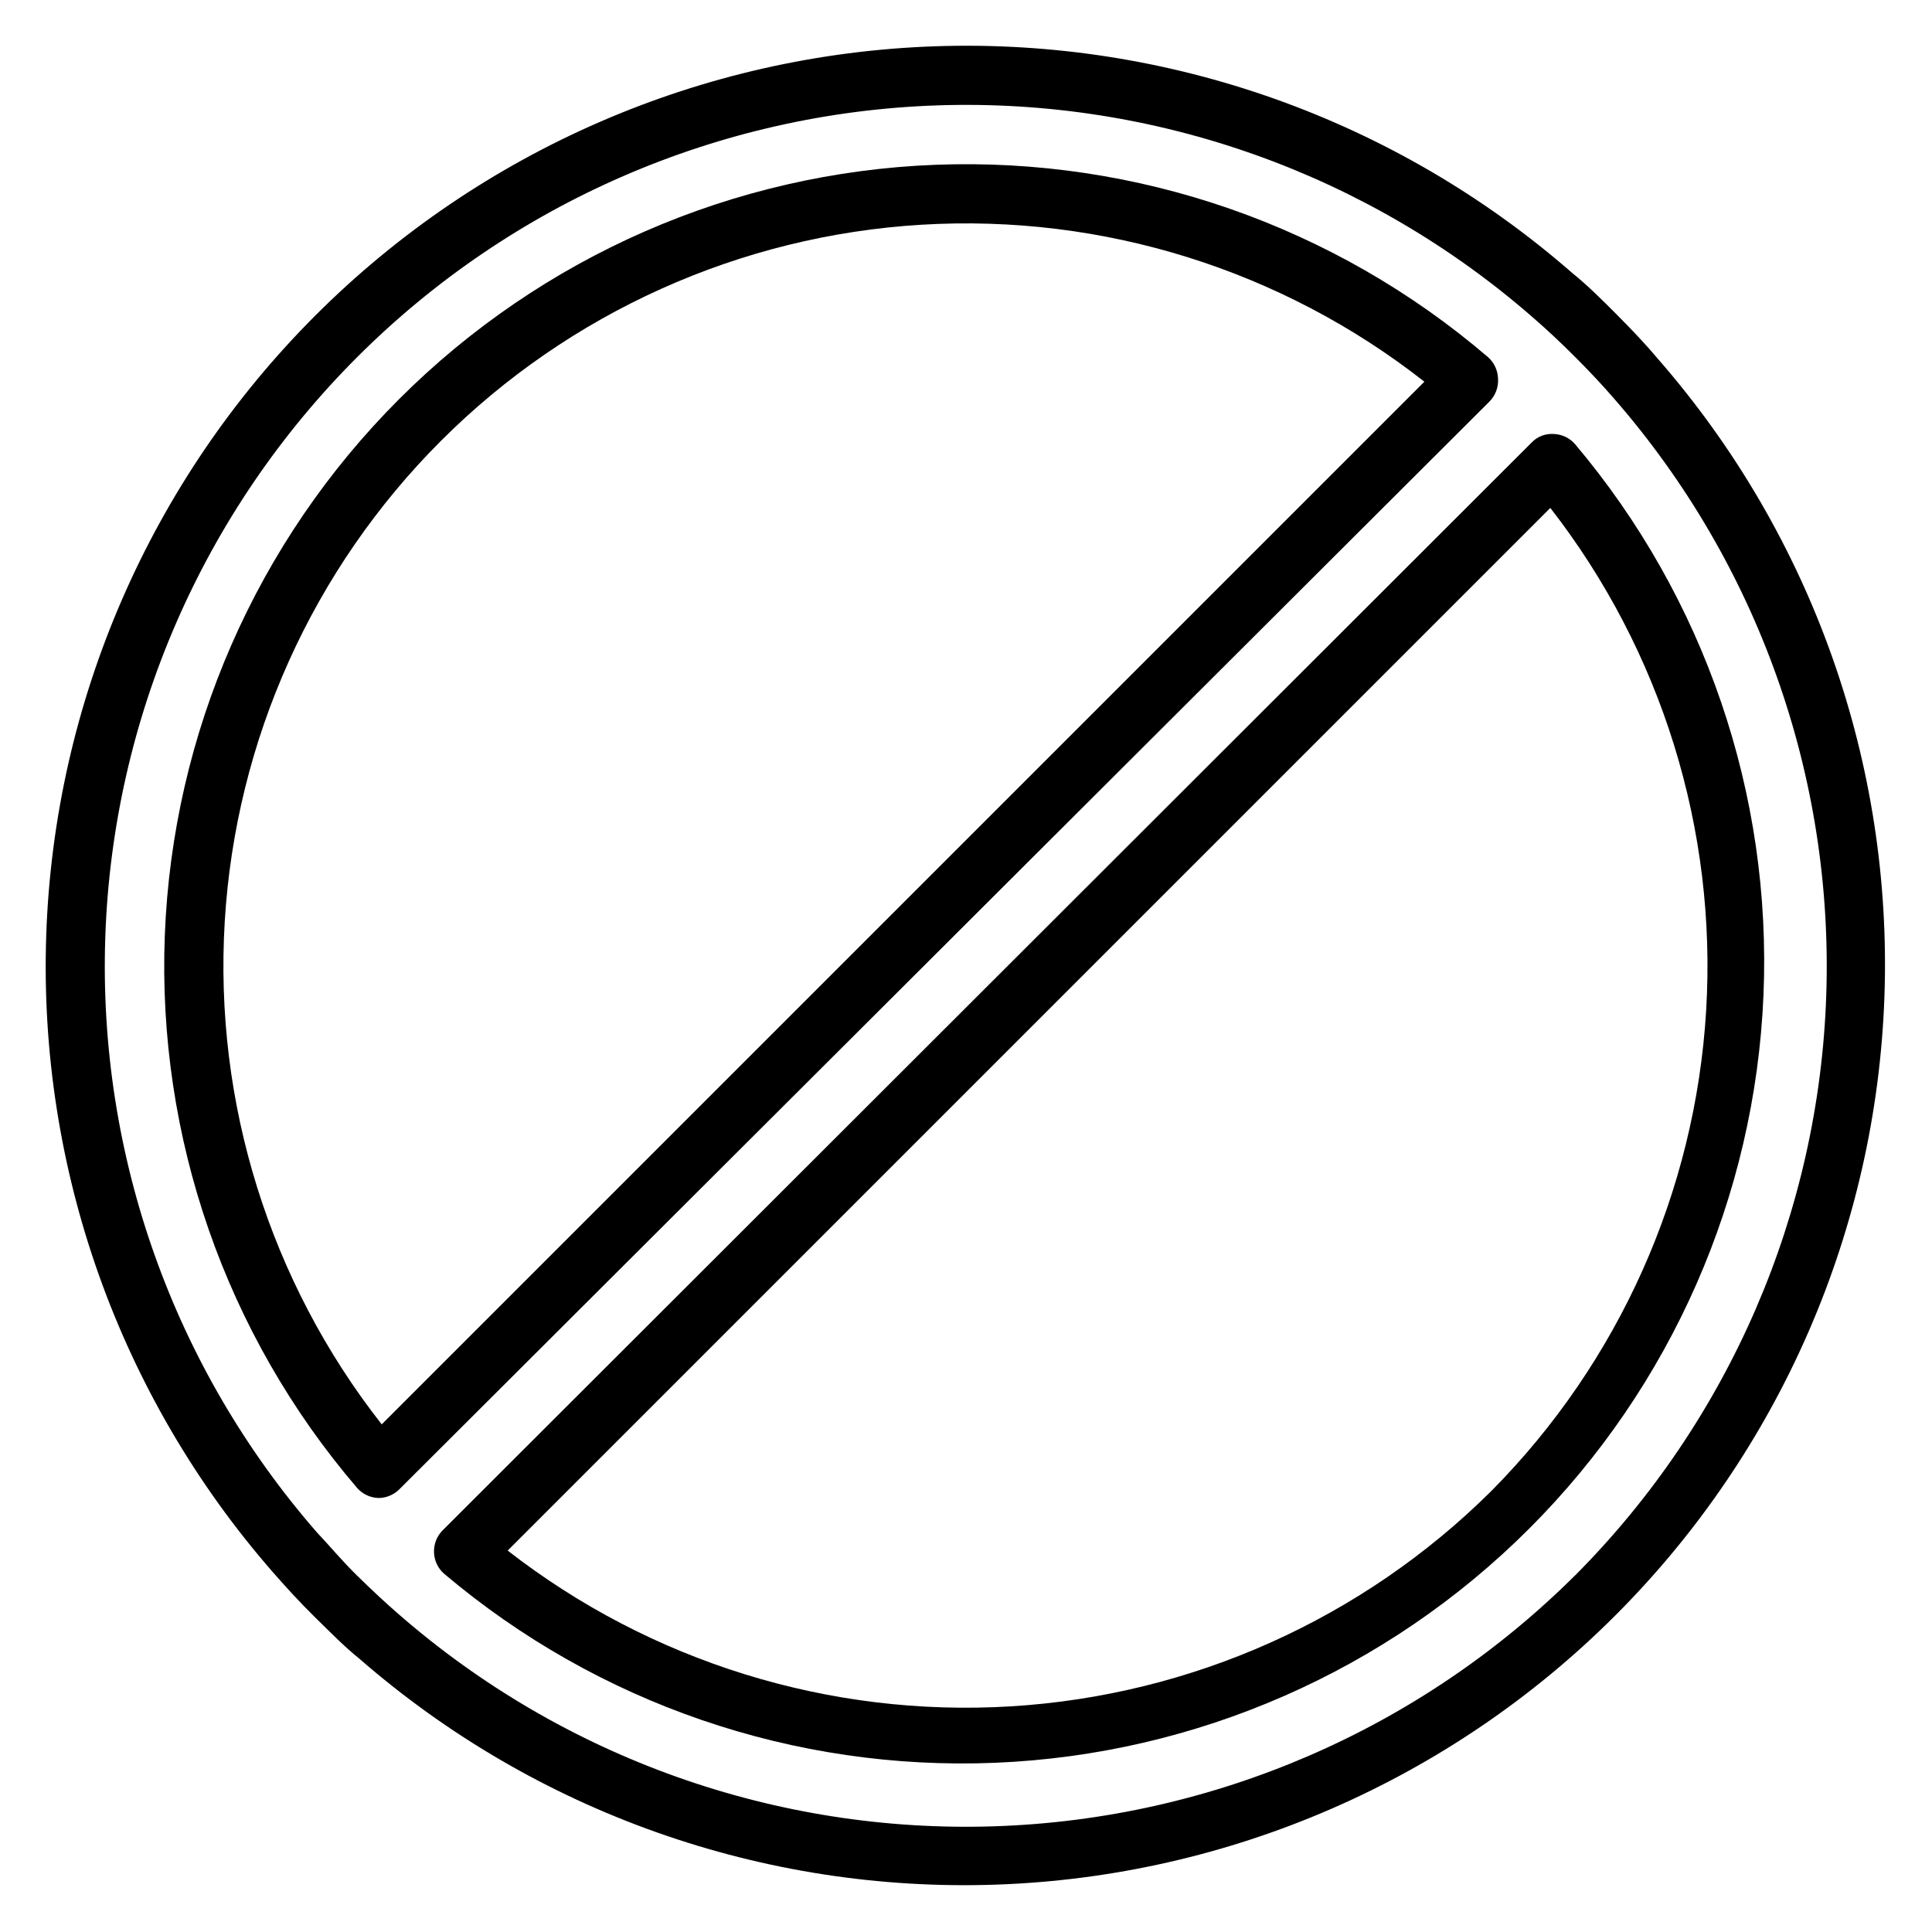
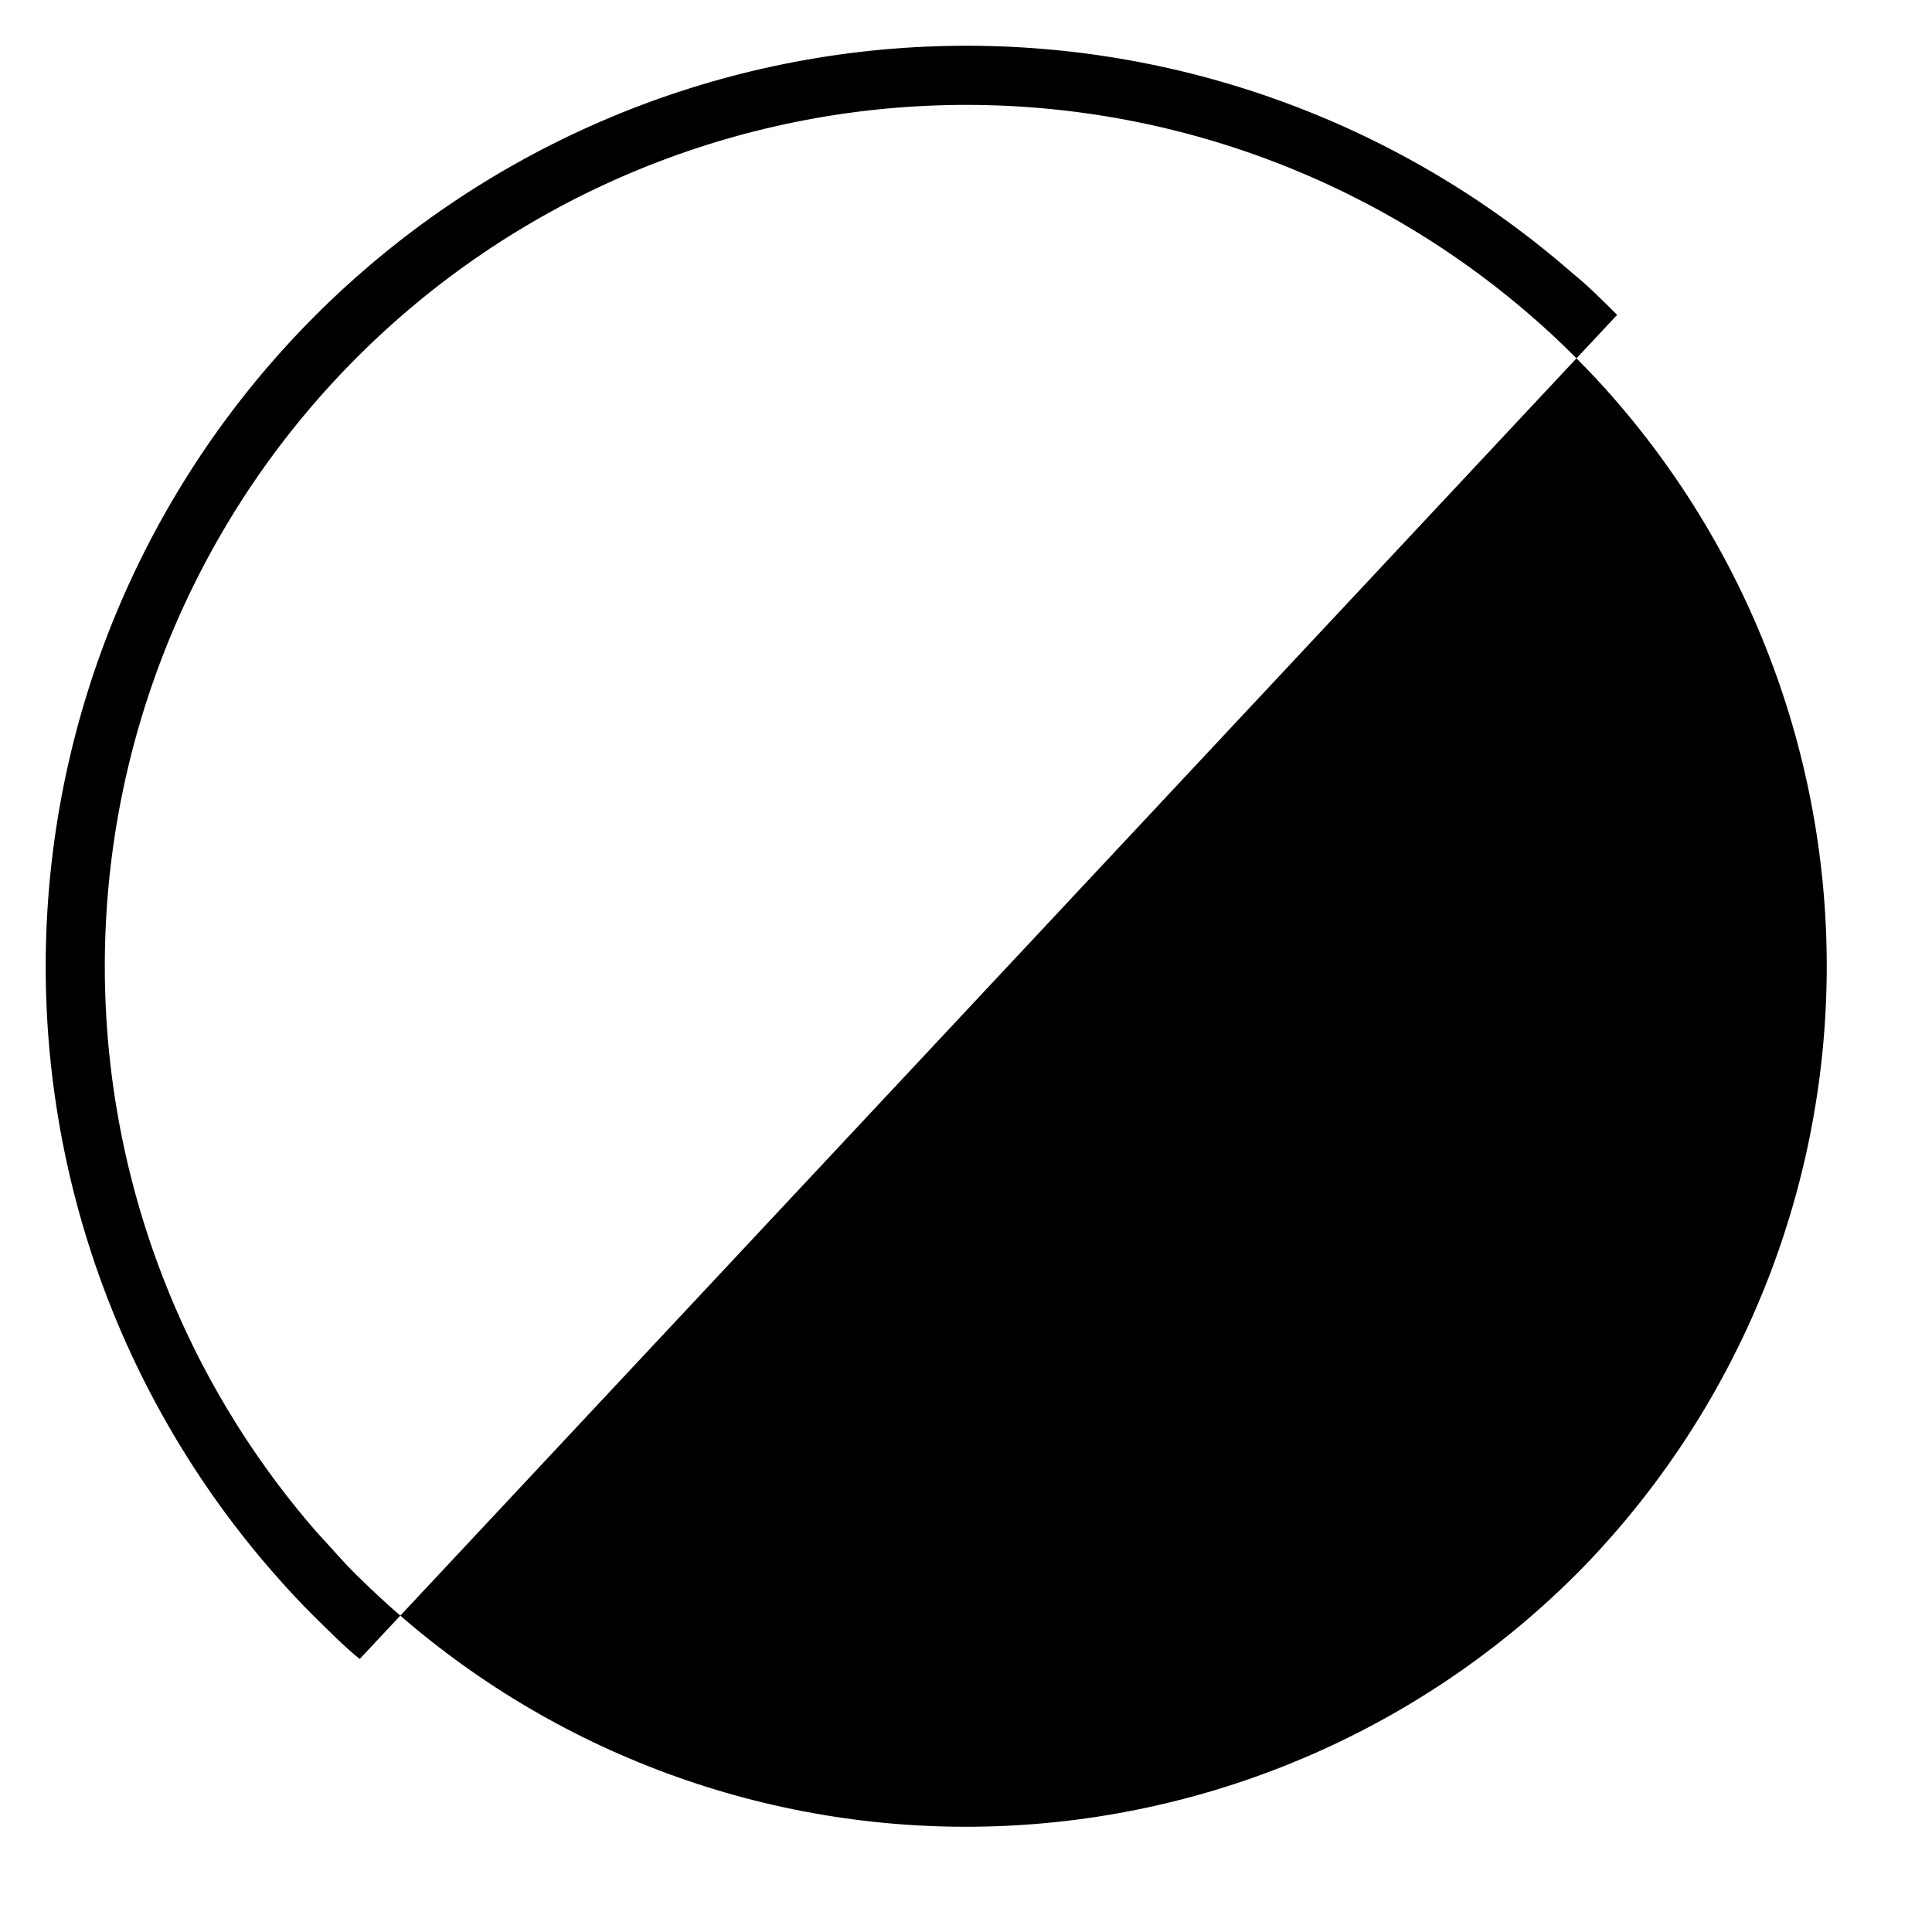
<svg xmlns="http://www.w3.org/2000/svg" fill="#000000" width="800px" height="800px" version="1.1" viewBox="144 144 512 512">
  <g>
-     <path d="m555.71 259.01c-2.184-0.148-4.324 0.688-5.824 2.281l-288.59 288.27c-1.531 1.543-2.359 3.652-2.281 5.824 0.066 2.18 1.035 4.231 2.676 5.668 40.684 34.422 92.816 52.305 146.07 50.102 53.246-2.203 103.72-24.328 141.43-61.992 37.707-37.664 59.883-88.117 62.145-141.36 2.258-53.246-15.57-105.39-49.949-146.12-1.438-1.641-3.488-2.609-5.668-2.676zm-16.531 280.16c-34.105 33.863-79.379 54.137-127.35 57.035-47.973 2.898-95.359-11.781-133.29-41.289l276.31-276.31c29.5 37.918 44.18 85.281 41.297 133.23-2.883 47.953-23.133 93.219-56.961 127.33z" />
-     <path d="m540.99 244.29c-0.07-2.176-1.039-4.231-2.68-5.668-40.66-34.82-92.961-53.016-146.45-50.949-53.492 2.066-104.23 24.242-142.09 62.094-37.852 37.855-60.027 88.598-62.094 142.09-2.066 53.492 16.129 105.79 50.949 146.45 1.438 1.641 3.492 2.609 5.668 2.68 2.066-0.012 4.047-0.832 5.512-2.285l288.9-288.27c1.617-1.617 2.449-3.859 2.285-6.141zm-295.83 277.18c-29.691-37.852-44.488-85.266-41.598-133.29 2.891-48.02 23.27-93.316 57.285-127.34 34.02-34.016 79.316-54.395 127.34-57.285 48.02-2.891 95.434 11.906 133.29 41.598z" />
-     <path d="m572.55 227.45c-4.172-4.172-7.871-7.871-11.887-11.098v-0.004c-46.598-40.691-106.91-62.168-168.73-60.086-61.828 2.082-120.55 27.566-164.31 71.297-43.75 43.734-69.262 102.45-71.371 164.28-2.109 61.824 19.34 122.14 60.008 168.75 3.387 3.856 7.008 7.871 11.18 11.965 4.172 4.094 7.871 7.871 11.887 11.098v0.004c46.613 40.562 106.88 61.93 168.63 59.793 61.754-2.137 120.4-27.621 164.09-71.309 43.699-43.688 69.195-102.33 71.348-164.08 2.152-61.75-19.203-122.02-59.754-168.64-3.305-3.938-7.004-7.871-11.098-11.965zm-11.102 334.01c-41.031 40.844-96.016 64.613-153.88 66.527-57.859 1.914-114.3-18.172-157.93-56.215-3.543-3.07-7.164-6.453-11.098-10.312-3.938-3.856-7.242-7.871-10.391-11.18l-0.004 0.004c-38.094-43.602-58.199-100.05-56.242-157.91 1.953-57.863 25.824-112.82 66.773-153.75 40.949-40.93 95.922-64.77 153.79-66.699 57.867-1.926 114.3 18.207 157.89 56.32 3.543 3.07 7.164 6.453 11.098 10.391 3.938 3.938 7.242 7.477 10.312 11.02v0.004c38.043 43.637 58.129 100.07 56.215 157.93-1.914 57.859-25.684 112.84-66.527 153.88z" />
+     <path d="m572.55 227.45c-4.172-4.172-7.871-7.871-11.887-11.098v-0.004c-46.598-40.691-106.91-62.168-168.73-60.086-61.828 2.082-120.55 27.566-164.31 71.297-43.75 43.734-69.262 102.45-71.371 164.28-2.109 61.824 19.34 122.14 60.008 168.75 3.387 3.856 7.008 7.871 11.18 11.965 4.172 4.094 7.871 7.871 11.887 11.098v0.004zm-11.102 334.01c-41.031 40.844-96.016 64.613-153.88 66.527-57.859 1.914-114.3-18.172-157.93-56.215-3.543-3.07-7.164-6.453-11.098-10.312-3.938-3.856-7.242-7.871-10.391-11.18l-0.004 0.004c-38.094-43.602-58.199-100.05-56.242-157.91 1.953-57.863 25.824-112.82 66.773-153.75 40.949-40.93 95.922-64.77 153.79-66.699 57.867-1.926 114.3 18.207 157.89 56.32 3.543 3.07 7.164 6.453 11.098 10.391 3.938 3.938 7.242 7.477 10.312 11.02v0.004c38.043 43.637 58.129 100.07 56.215 157.93-1.914 57.859-25.684 112.84-66.527 153.88z" />
  </g>
</svg>